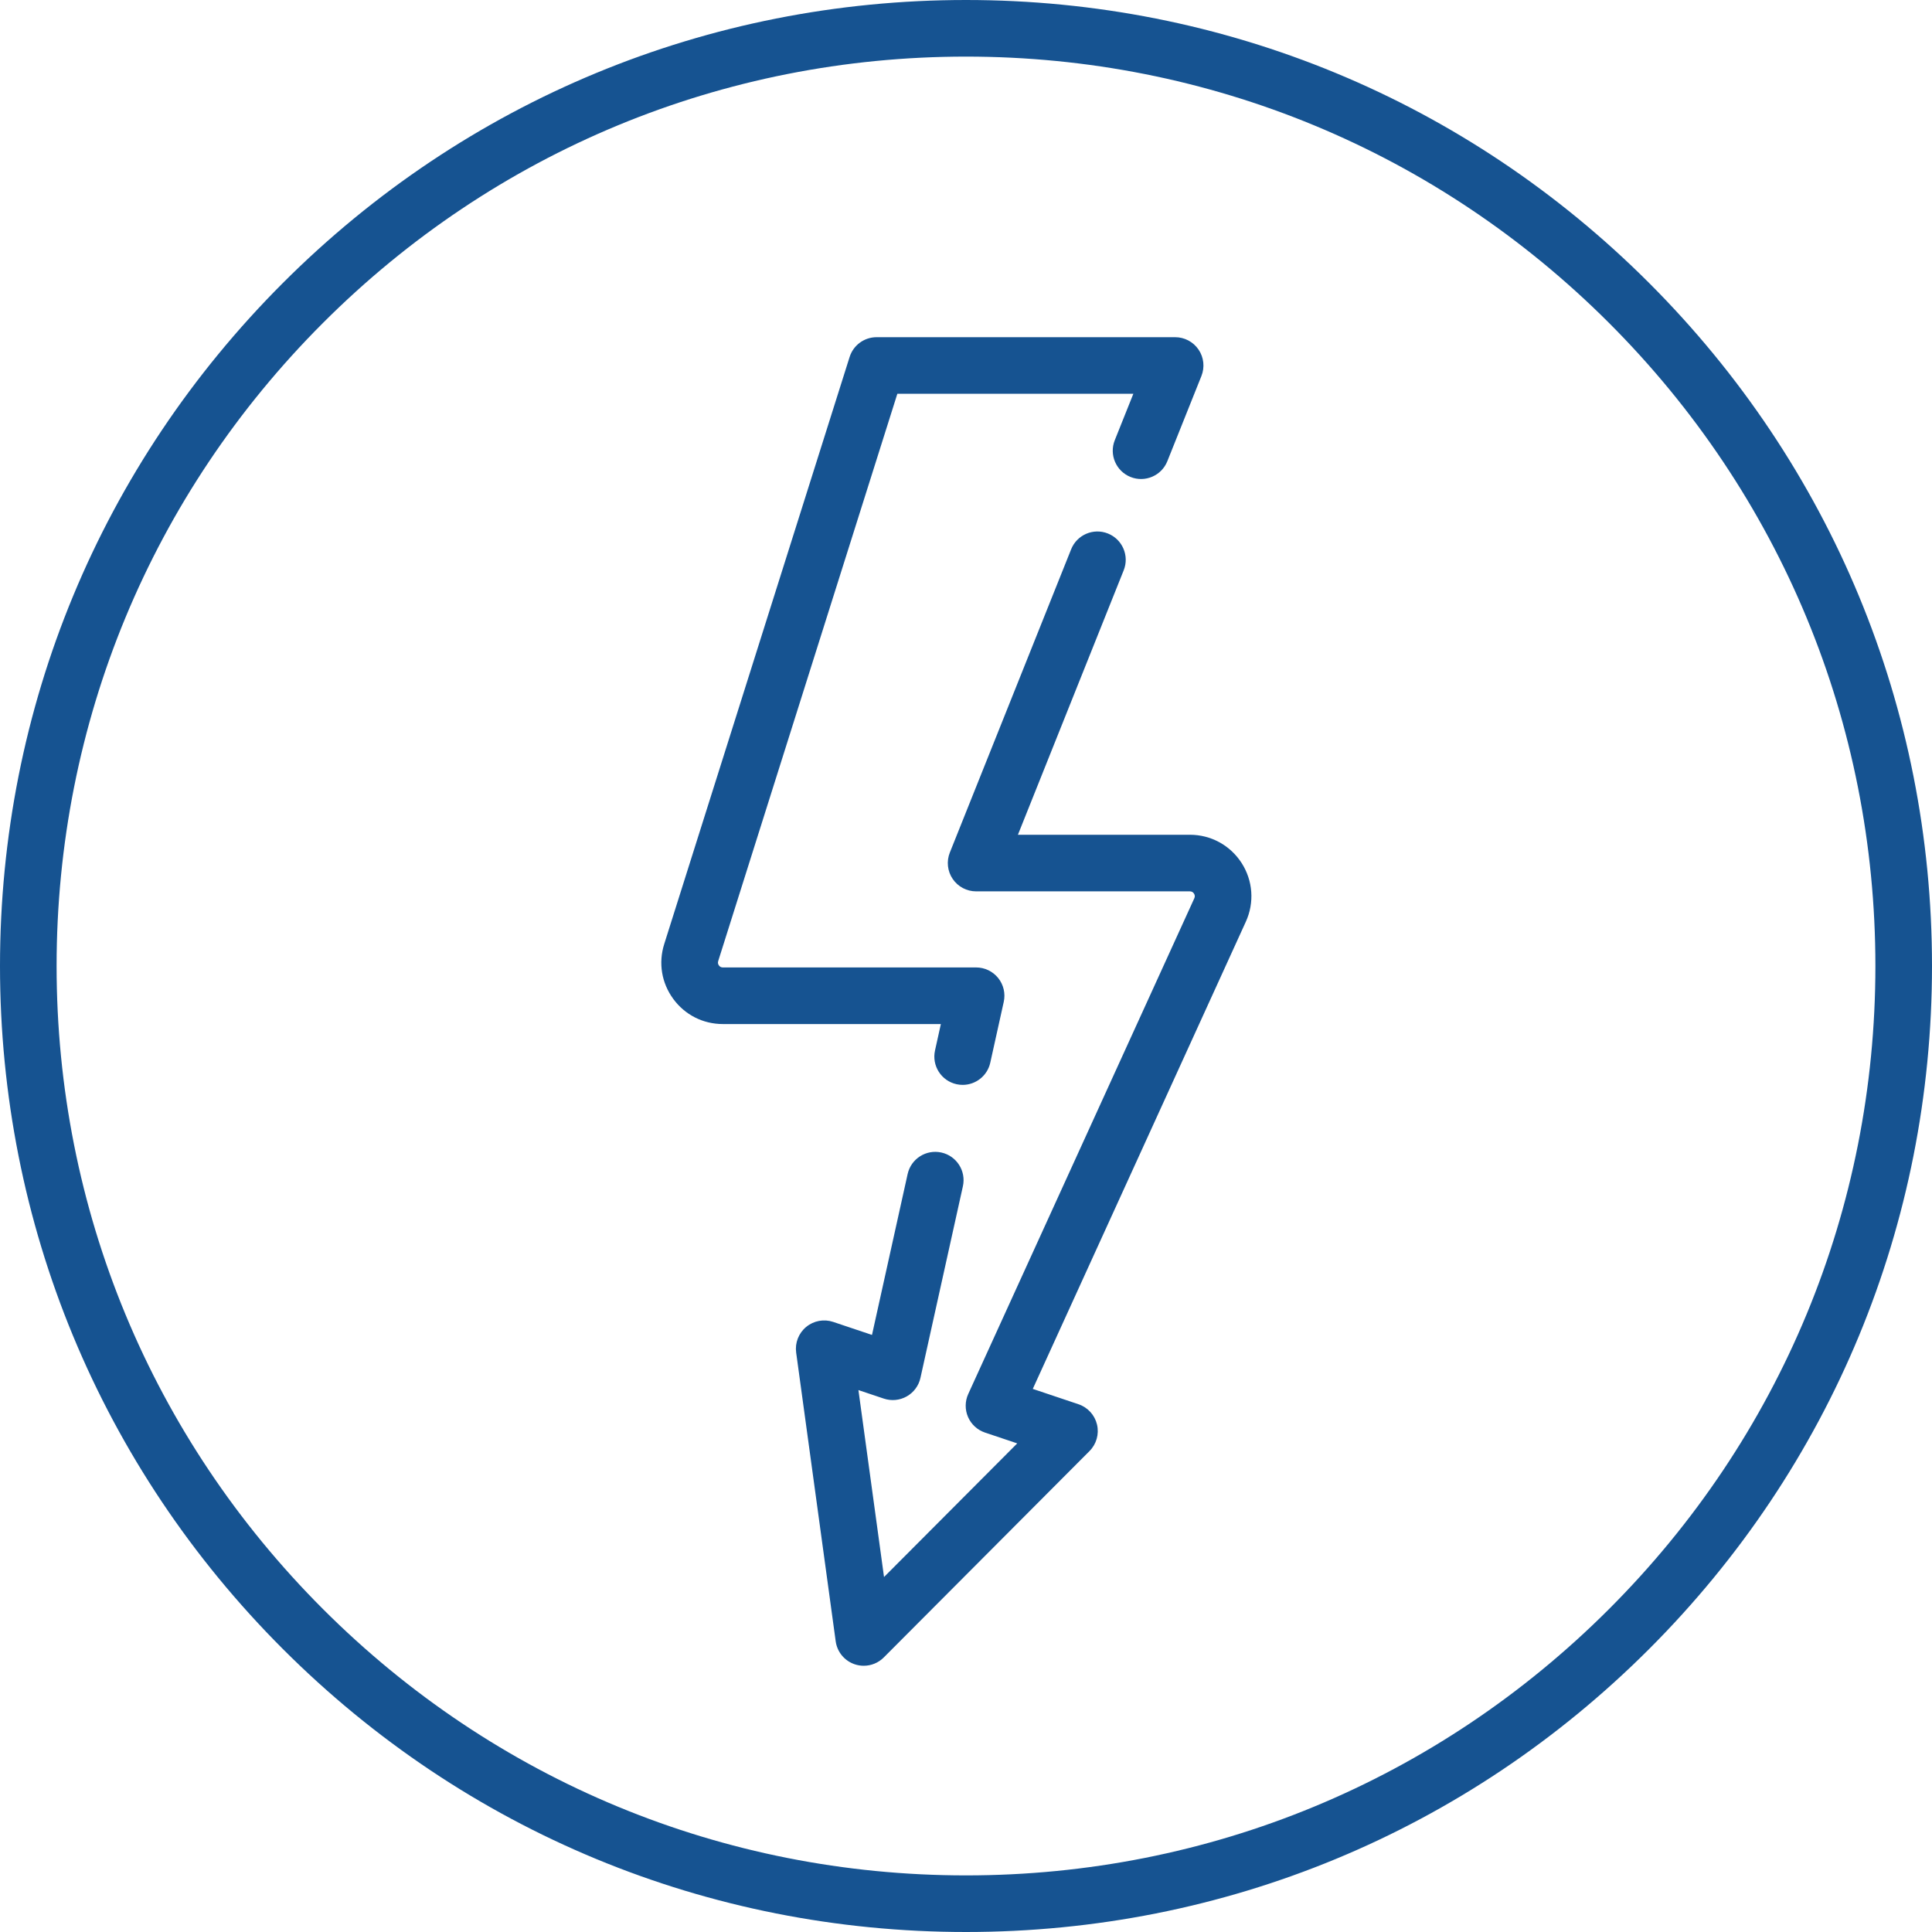
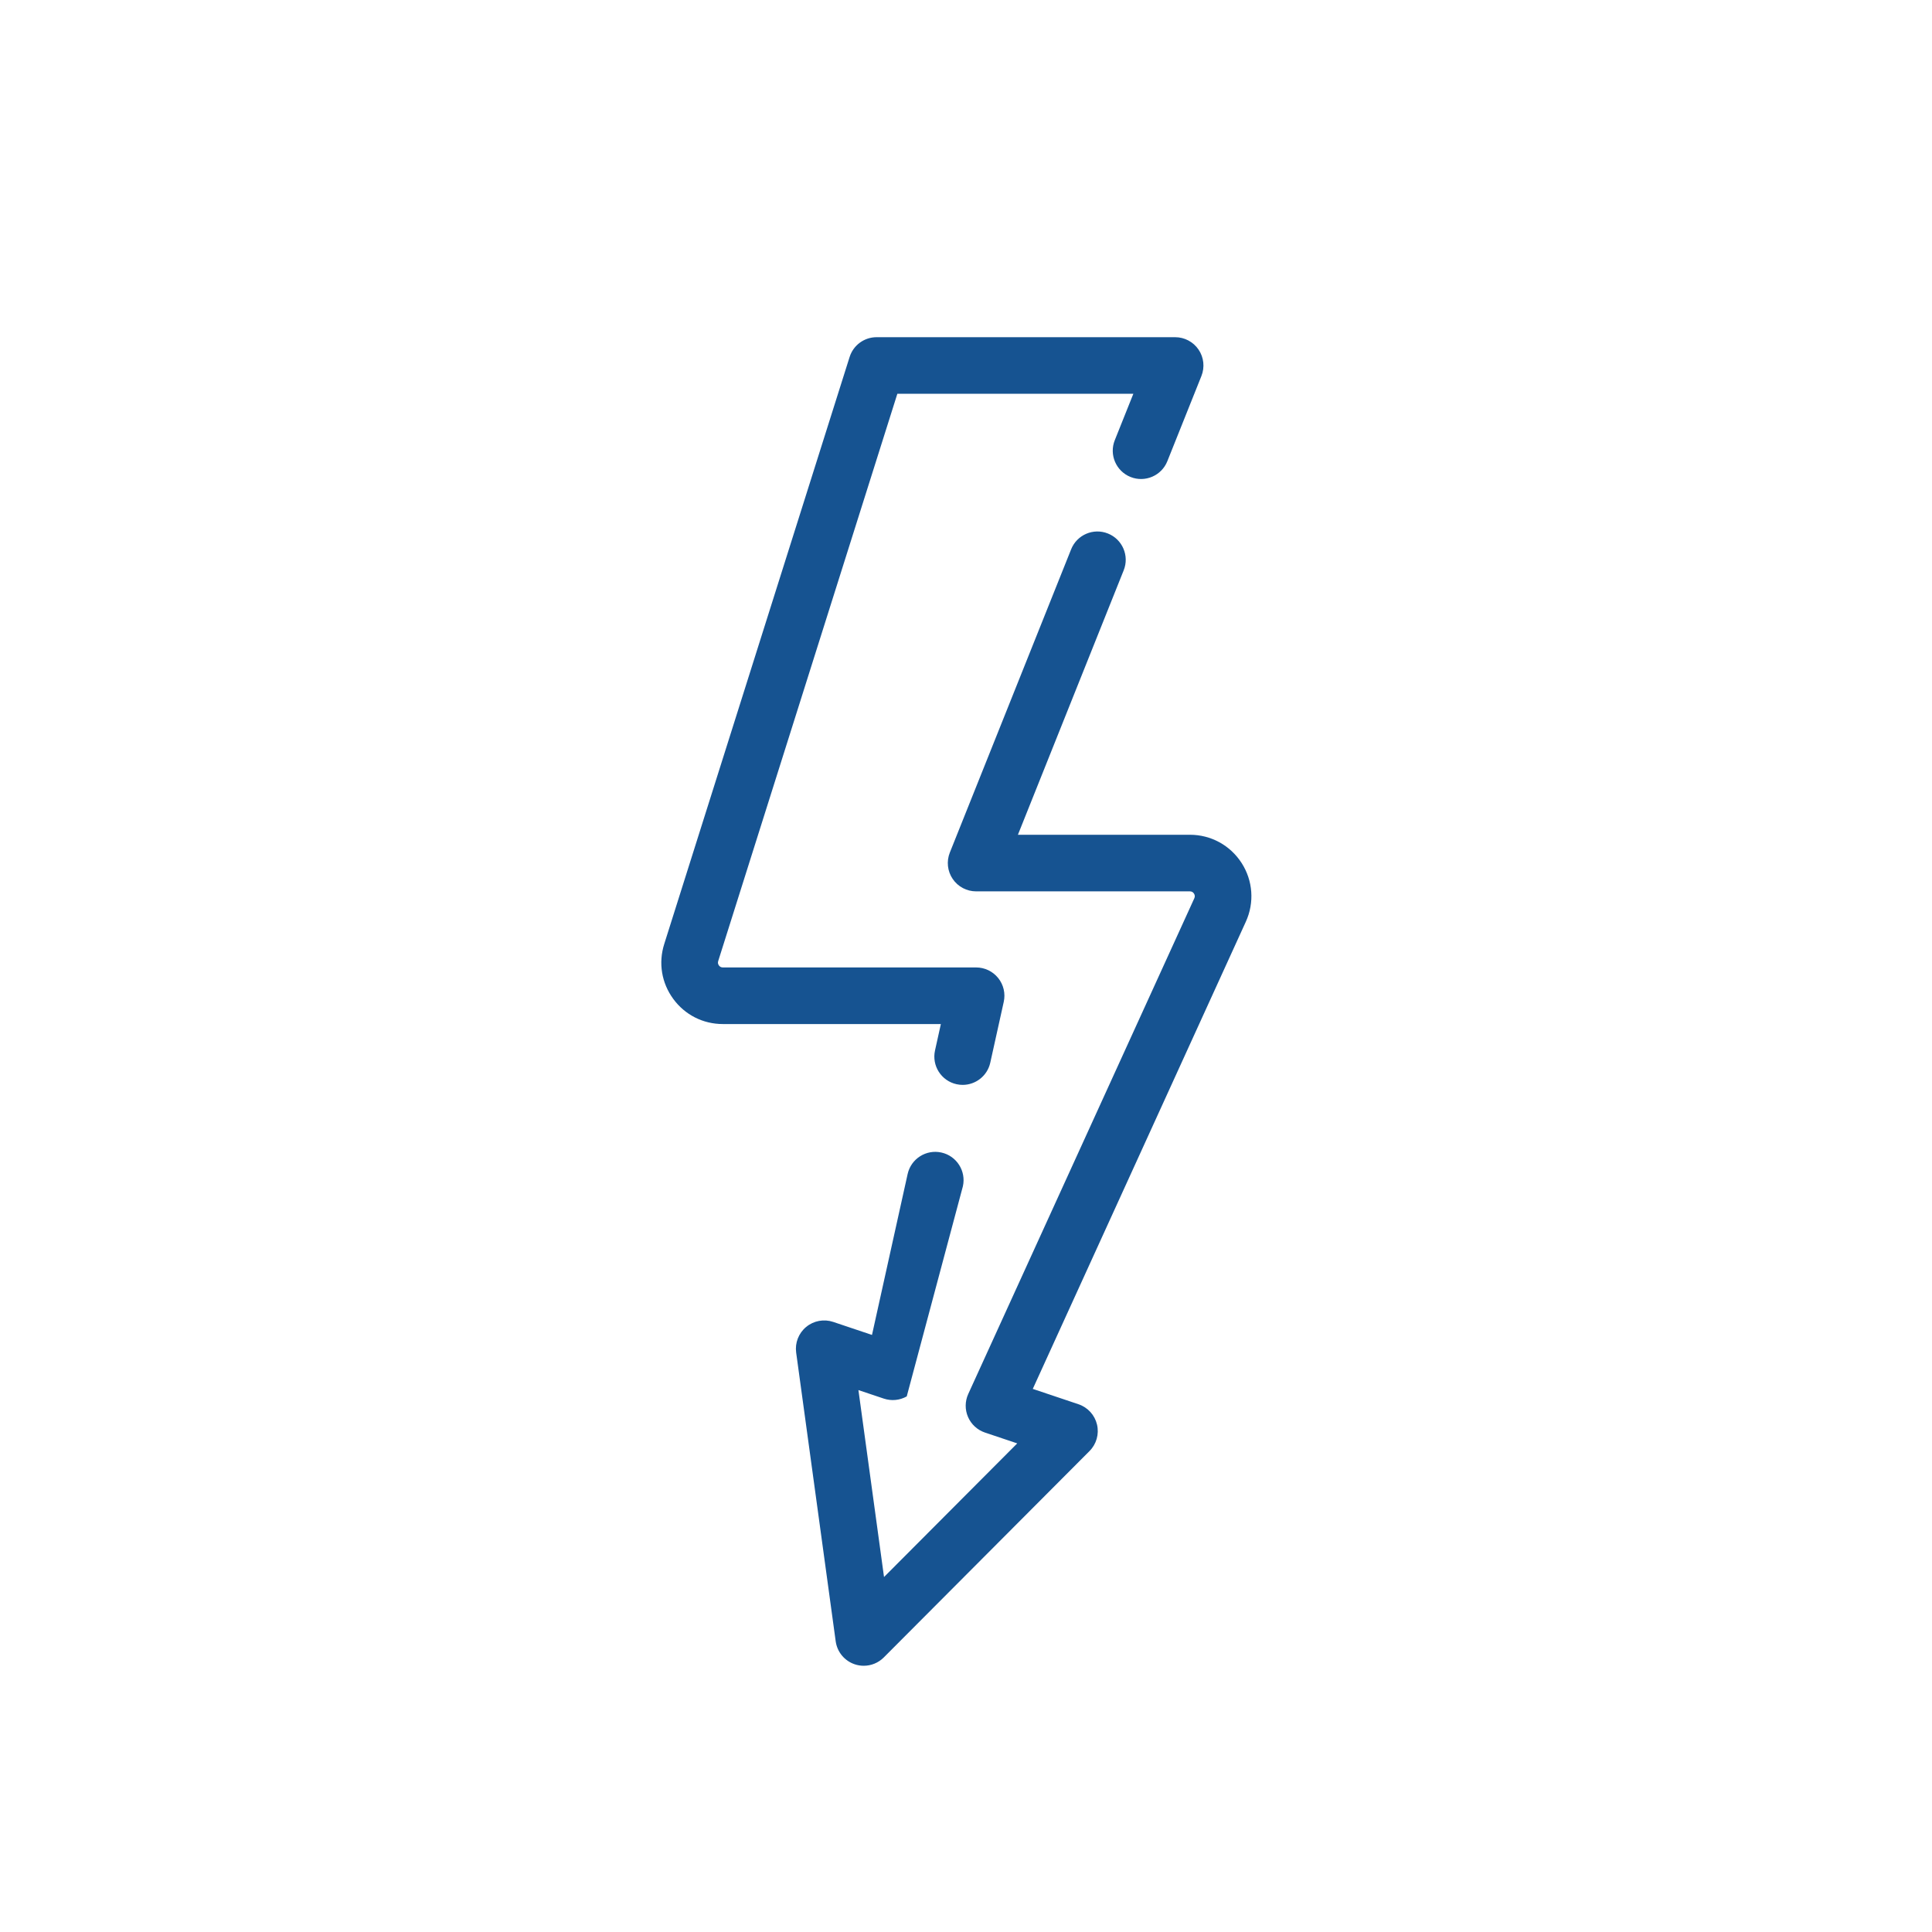
<svg xmlns="http://www.w3.org/2000/svg" width="512px" height="512px" viewBox="0 0 512 512">
  <title>039-electricity-sign</title>
  <g id="Page-1" stroke="none" stroke-width="1" fill="none" fill-rule="evenodd">
    <g id="039-electricity-sign" fill="#165391" fill-rule="nonzero">
-       <path d="M437.02,74.98 C388.667,26.629 324.38,0 256,0 C187.62,0 123.333,26.629 74.98,74.98 C26.629,123.333 0,187.62 0,256 C0,324.38 26.629,388.667 74.98,437.02 C123.333,485.371 187.62,512 256,512 C324.38,512 388.667,485.371 437.02,437.02 C485.371,388.667 512,324.38 512,256 C512,187.62 485.371,123.333 437.02,74.98 Z M426.413,426.413 C380.894,471.932 320.374,497 256,497 C191.626,497 131.106,471.932 85.587,426.413 C40.068,380.894 15,320.374 15,256 C15,191.626 40.068,131.106 85.587,85.587 C131.106,40.068 191.626,15 256,15 C320.374,15 380.894,40.068 426.413,85.587 C471.932,131.106 497,191.626 497,256 C497,320.374 471.932,380.894 426.413,426.413 Z" id="Shape" />
-       <path d="M329.037,228.699 C326.025,224.016 320.905,221.22 315.336,221.22 L269.758,221.22 L297.792,151.136 C299.331,147.29 297.46,142.925 293.614,141.387 C289.768,139.848 285.403,141.719 283.865,145.565 L251.717,225.934 C250.793,228.245 251.074,230.863 252.47,232.924 C253.865,234.985 256.192,236.22 258.68,236.22 L315.335,236.22 C315.802,236.22 316.168,236.419 316.42,236.812 C316.672,237.205 316.703,237.62 316.509,238.046 L256.595,369.423 C255.713,371.356 255.693,373.572 256.539,375.521 C257.385,377.47 259.018,378.969 261.032,379.645 L269.576,382.513 L234.275,417.927 L227.491,368.386 L234.218,370.644 C236.235,371.321 238.444,371.109 240.295,370.063 C242.147,369.016 243.467,367.232 243.927,365.156 L255.177,314.374 C256.073,310.33 253.52,306.325 249.476,305.43 C245.432,304.534 241.427,307.086 240.532,311.13 L231.086,353.771 L220.808,350.321 C218.347,349.495 215.636,350 213.639,351.654 C211.64,353.308 210.639,355.879 210.991,358.449 L221.469,434.962 C221.856,437.787 223.81,440.147 226.513,441.054 C227.295,441.317 228.1,441.445 228.899,441.445 C230.86,441.445 232.781,440.674 234.212,439.239 L288.733,384.543 C290.565,382.706 291.316,380.052 290.721,377.527 C290.125,375.002 288.267,372.964 285.808,372.138 L273.698,368.073 L330.157,244.269 C332.468,239.203 332.049,233.382 329.037,228.699 Z" id="Path" />
+       <path d="M329.037,228.699 C326.025,224.016 320.905,221.22 315.336,221.22 L269.758,221.22 L297.792,151.136 C299.331,147.29 297.46,142.925 293.614,141.387 C289.768,139.848 285.403,141.719 283.865,145.565 L251.717,225.934 C250.793,228.245 251.074,230.863 252.47,232.924 C253.865,234.985 256.192,236.22 258.68,236.22 L315.335,236.22 C315.802,236.22 316.168,236.419 316.42,236.812 C316.672,237.205 316.703,237.62 316.509,238.046 L256.595,369.423 C255.713,371.356 255.693,373.572 256.539,375.521 C257.385,377.47 259.018,378.969 261.032,379.645 L269.576,382.513 L234.275,417.927 L227.491,368.386 L234.218,370.644 C236.235,371.321 238.444,371.109 240.295,370.063 L255.177,314.374 C256.073,310.33 253.52,306.325 249.476,305.43 C245.432,304.534 241.427,307.086 240.532,311.13 L231.086,353.771 L220.808,350.321 C218.347,349.495 215.636,350 213.639,351.654 C211.64,353.308 210.639,355.879 210.991,358.449 L221.469,434.962 C221.856,437.787 223.81,440.147 226.513,441.054 C227.295,441.317 228.1,441.445 228.899,441.445 C230.86,441.445 232.781,440.674 234.212,439.239 L288.733,384.543 C290.565,382.706 291.316,380.052 290.721,377.527 C290.125,375.002 288.267,372.964 285.808,372.138 L273.698,368.073 L330.157,244.269 C332.468,239.203 332.049,233.382 329.037,228.699 Z" id="Path" />
      <path d="M317.636,92.654 C316.241,90.594 313.914,89.359 311.426,89.359 L232.31,89.359 C229.038,89.359 226.143,91.48 225.158,94.6 L176.026,250.185 C174.446,255.189 175.318,260.487 178.421,264.721 C181.524,268.954 186.313,271.382 191.561,271.382 L249.339,271.382 L247.788,278.382 C246.892,282.426 249.444,286.431 253.488,287.326 C254.034,287.447 254.58,287.506 255.117,287.506 C258.556,287.506 261.658,285.124 262.432,281.626 L266.003,265.504 C266.495,263.284 265.953,260.961 264.529,259.187 C263.106,257.414 260.954,256.382 258.68,256.382 L191.56,256.382 C191.126,256.382 190.776,256.205 190.519,255.854 C190.262,255.503 190.198,255.116 190.329,254.703 L237.806,104.359 L300.348,104.359 L295.429,116.657 C293.89,120.503 295.761,124.867 299.607,126.406 C303.453,127.944 307.817,126.073 309.356,122.227 L318.389,99.644 C319.313,97.333 319.031,94.714 317.636,92.654 Z" id="Path" />
    </g>
  </g>
</svg>